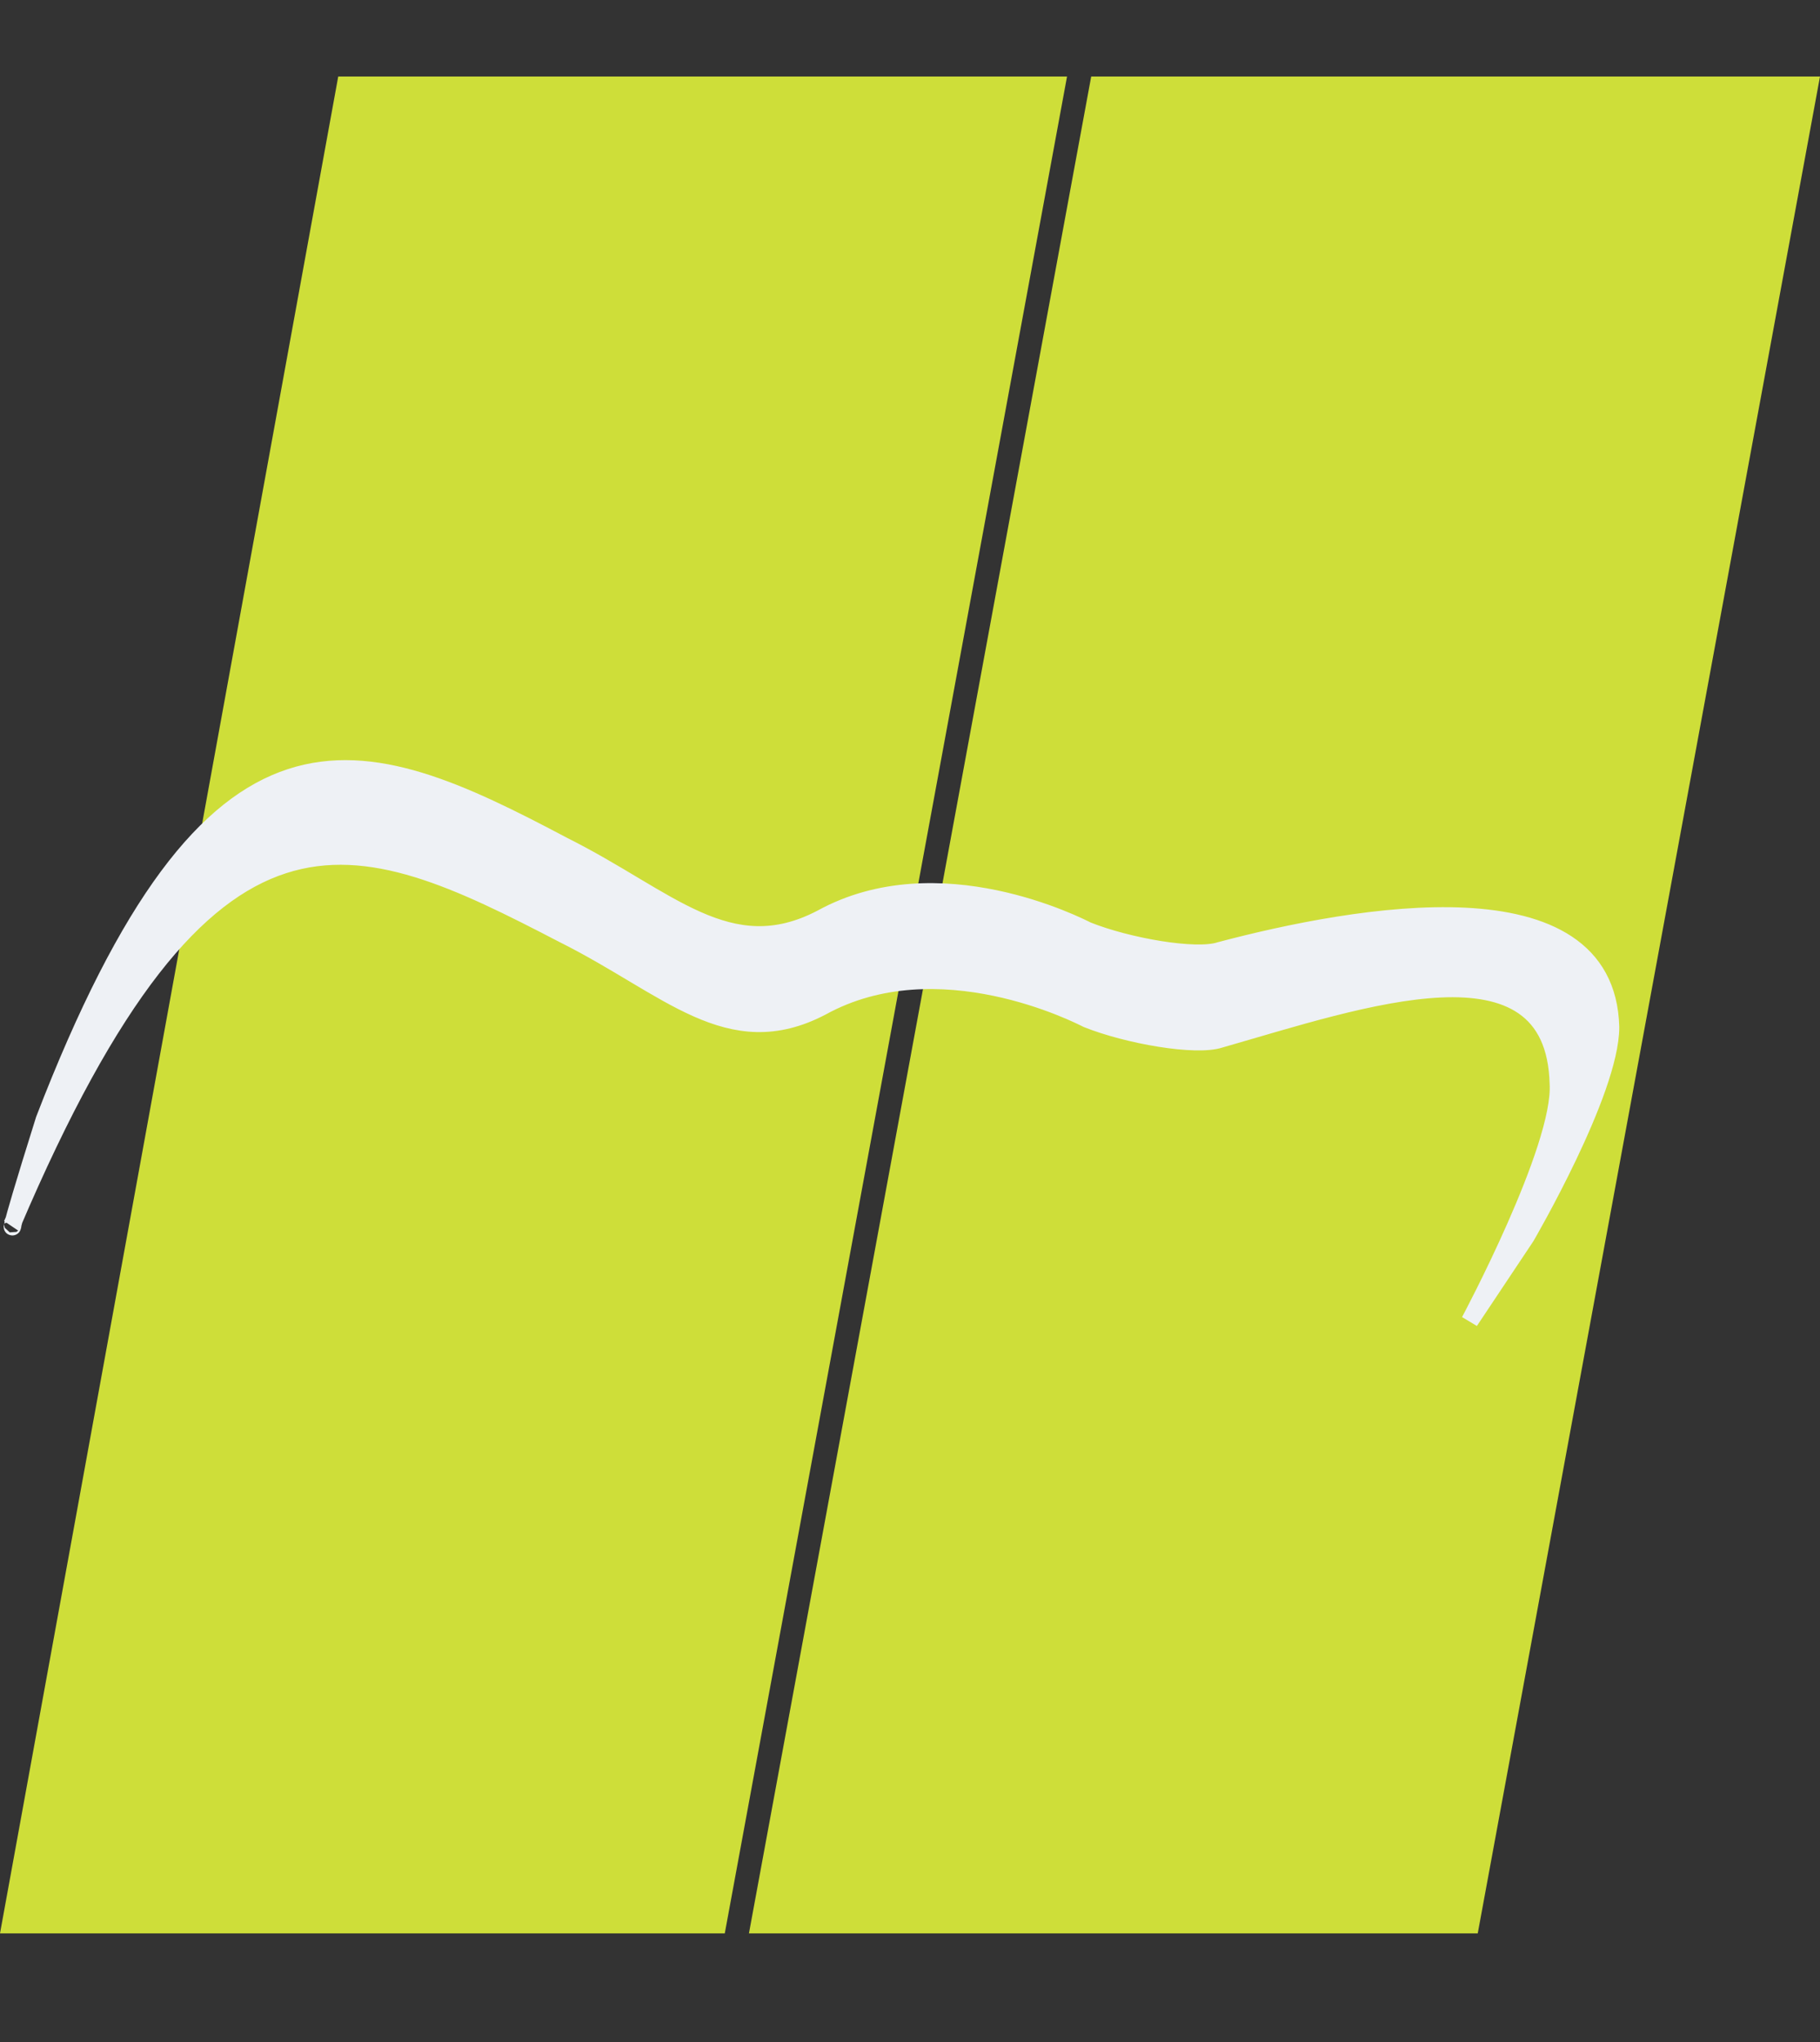
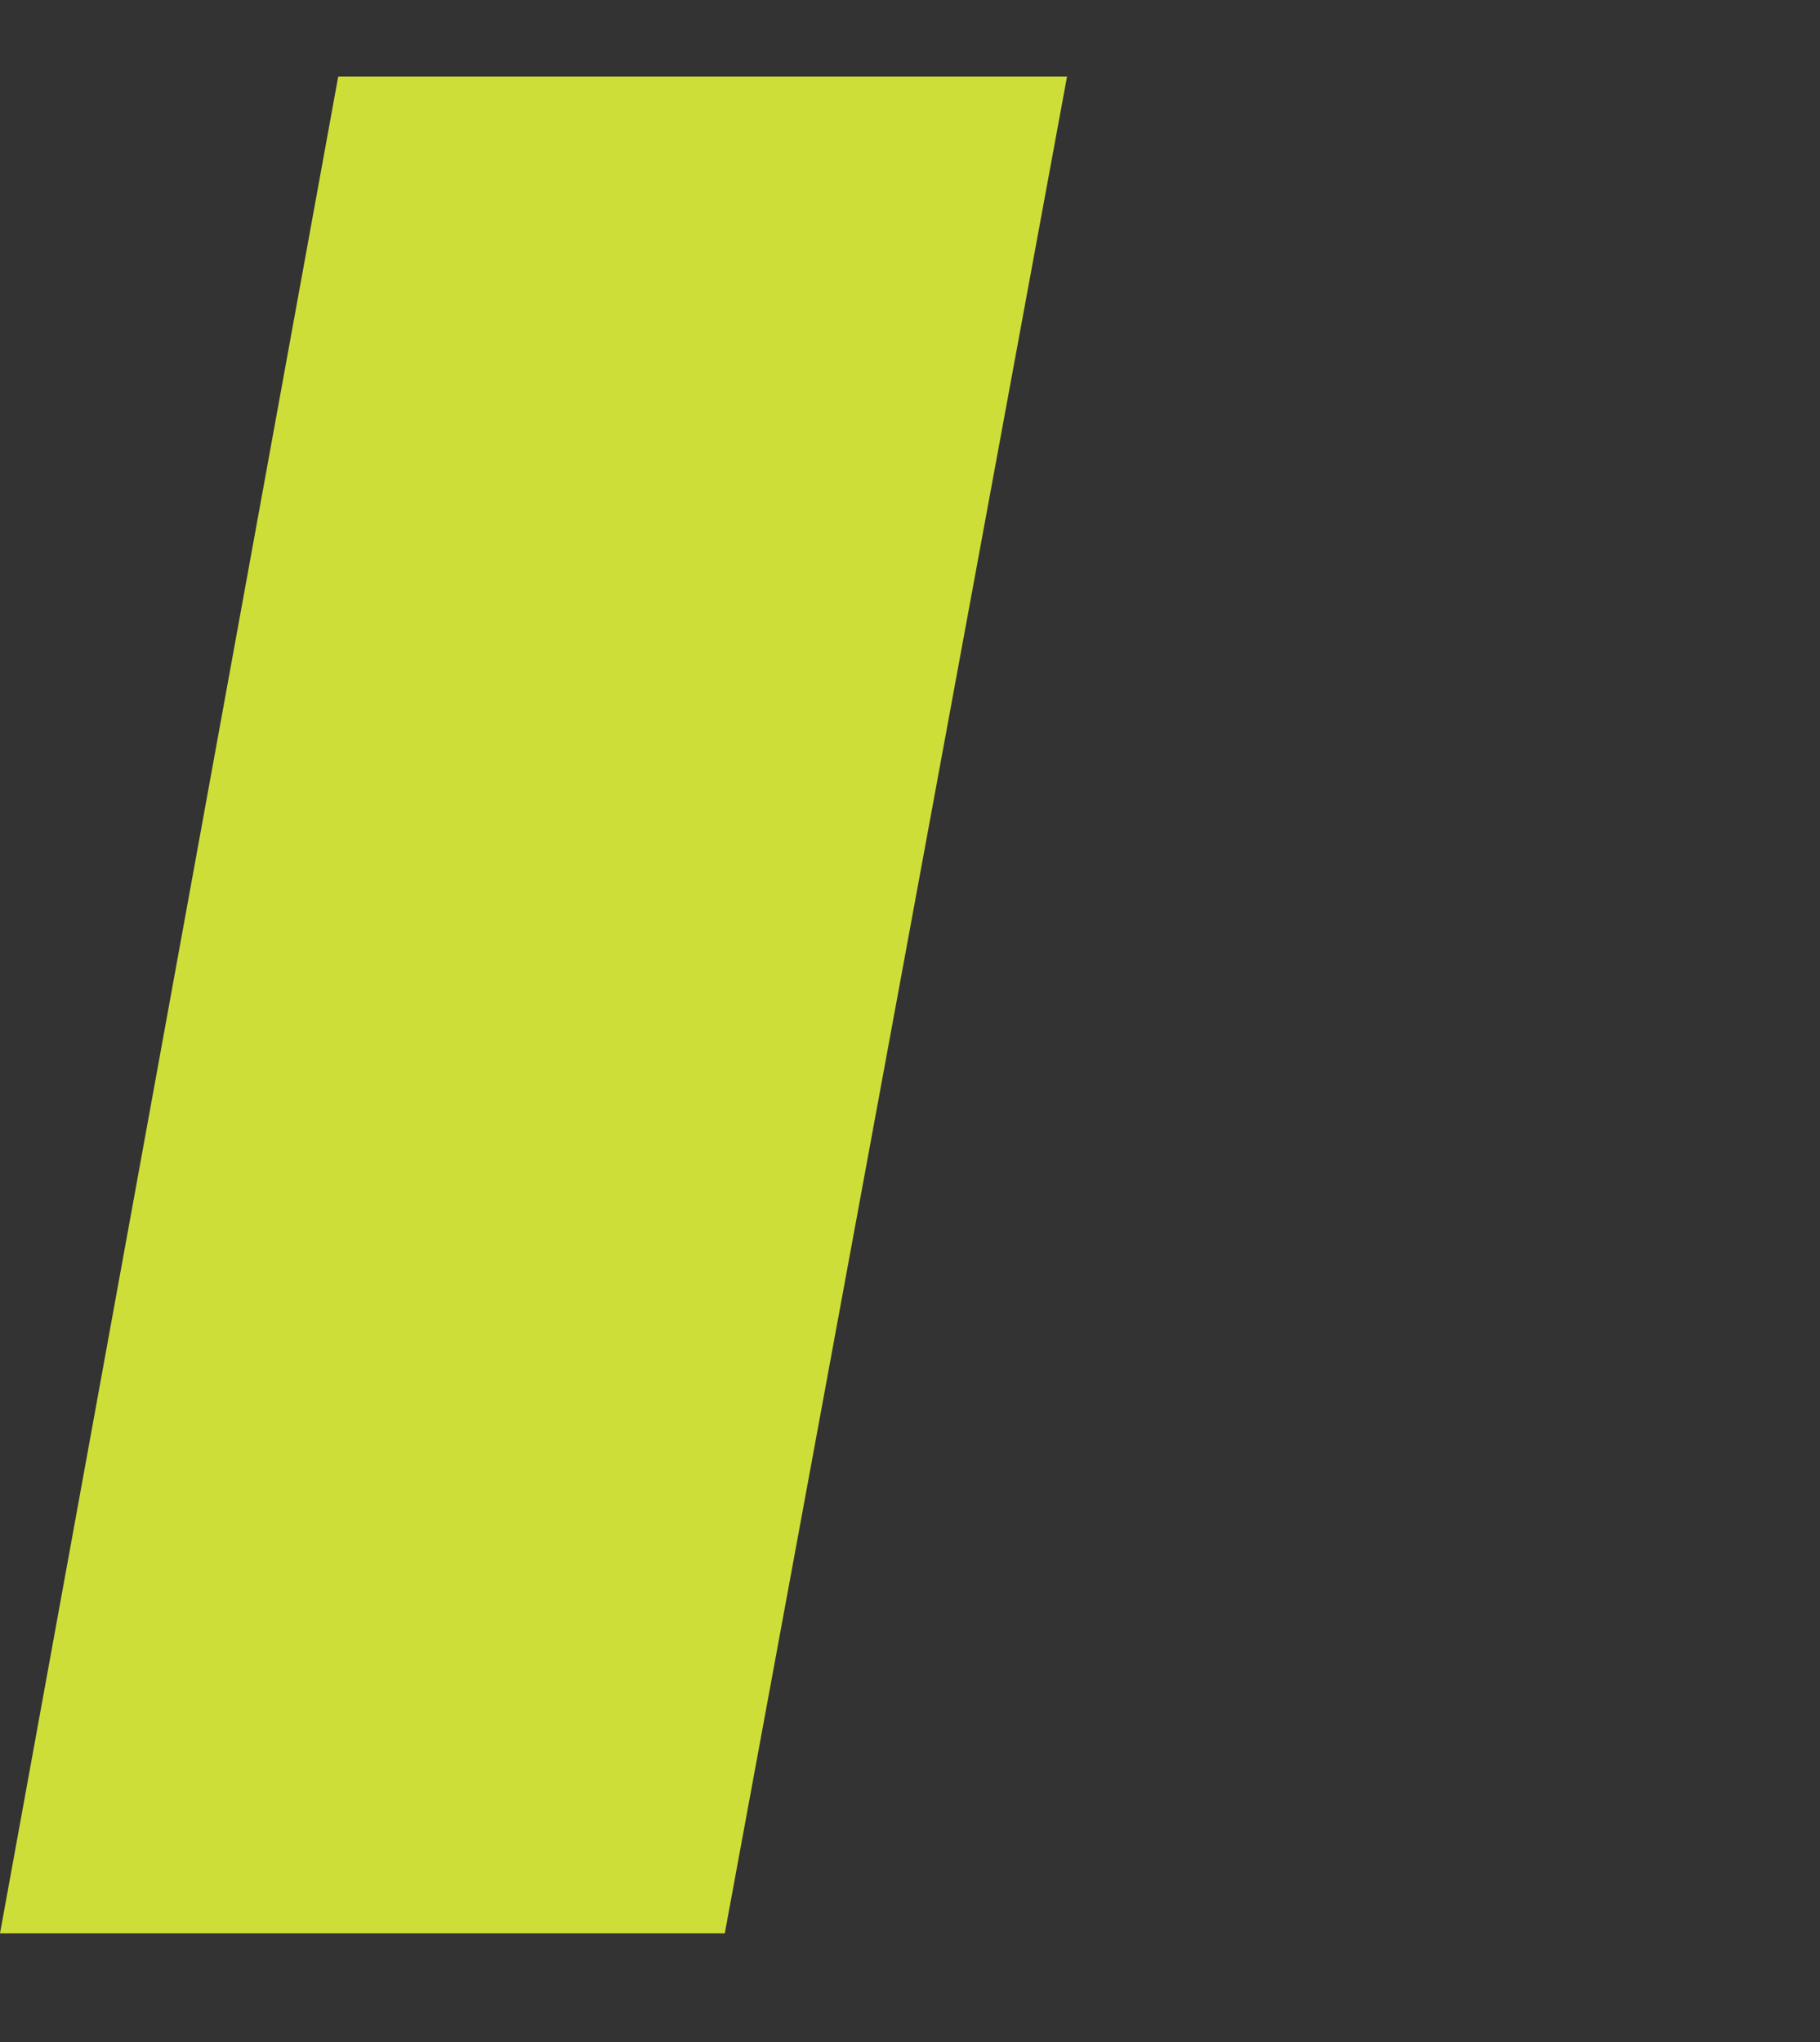
<svg xmlns="http://www.w3.org/2000/svg" version="1.1" id="Ebene_1" x="0px" y="0px" viewBox="0 0 45.2 50.7" style="enable-background:new 0 0 45.2 50.7;" xml:space="preserve">
  <rect x="0" y="0" width="45.2" height="50.7" fill="#333333" stroke="none" />
  <style type="text/css">
	.st0{fill:#CEDE39;}
	.st1{fill:#EEF1F5;stroke:#EEF1F5;stroke-width:0.43;stroke-miterlimit:3.864;}
</style>
  <g>
    <polygon class="st0" points="8.4,1.9 26.5,1.9 18,48 0,48  " />
-     <polygon class="st0" points="27.1,1.9 45.2,1.9 36.7,48 18.6,48  " />
-     <path class="st1" d="M36.5,32.8c0,0,2.3-4.3,2.2-5.9c-0.1-3.8-4.9-2.1-8.4-1.1C29.7,26,28,25.7,27,25.3c-0.2-0.1-3.7-1.9-6.6-0.3   c-2.3,1.2-3.8-0.5-6.4-1.8c-5.2-2.7-8.8-4.3-13.7,7.2c0.1-0.1-0.3,0.9,0.8-2.6C5.3,16.9,8.9,18.3,14,21c2.6,1.3,4.1,3,6.4,1.8   c2.9-1.6,6.4,0.2,6.6,0.3c1,0.4,2.7,0.7,3.3,0.5c3.4-0.9,9.6-2,9.7,1.9c0,1.6-2.1,5.2-2.1,5.2L36.5,32.8L36.5,32.8z" />
  </g>
</svg>